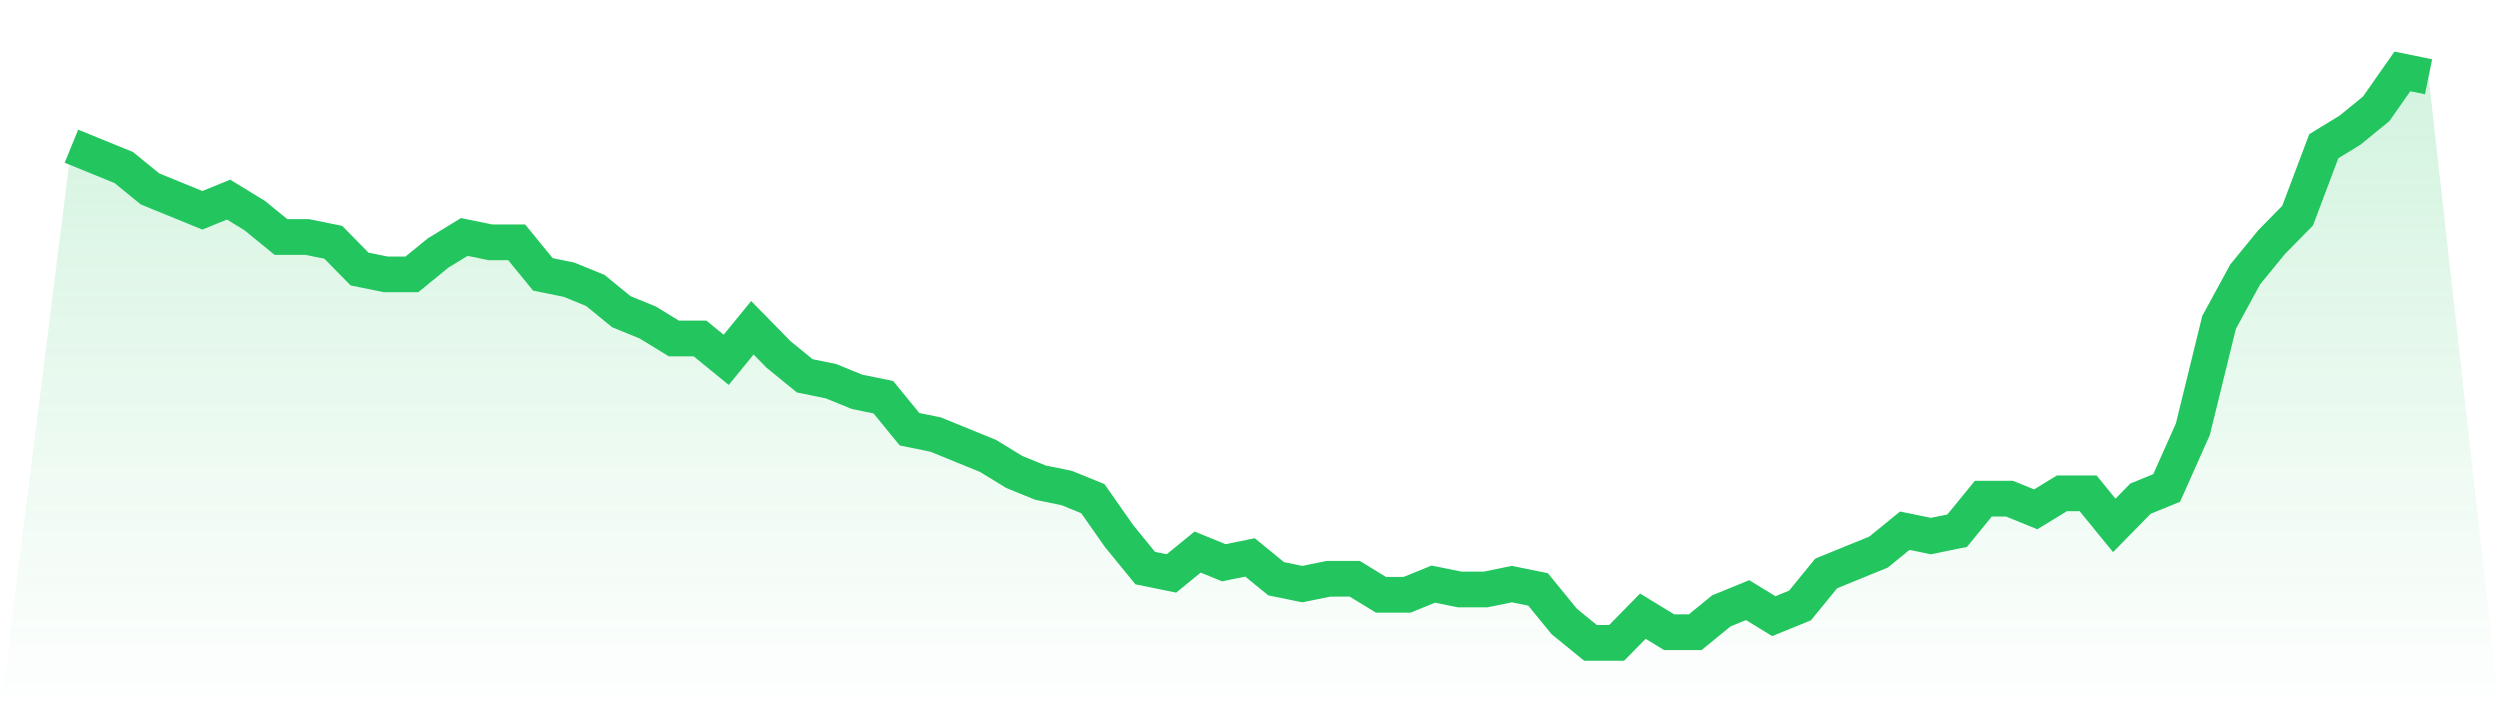
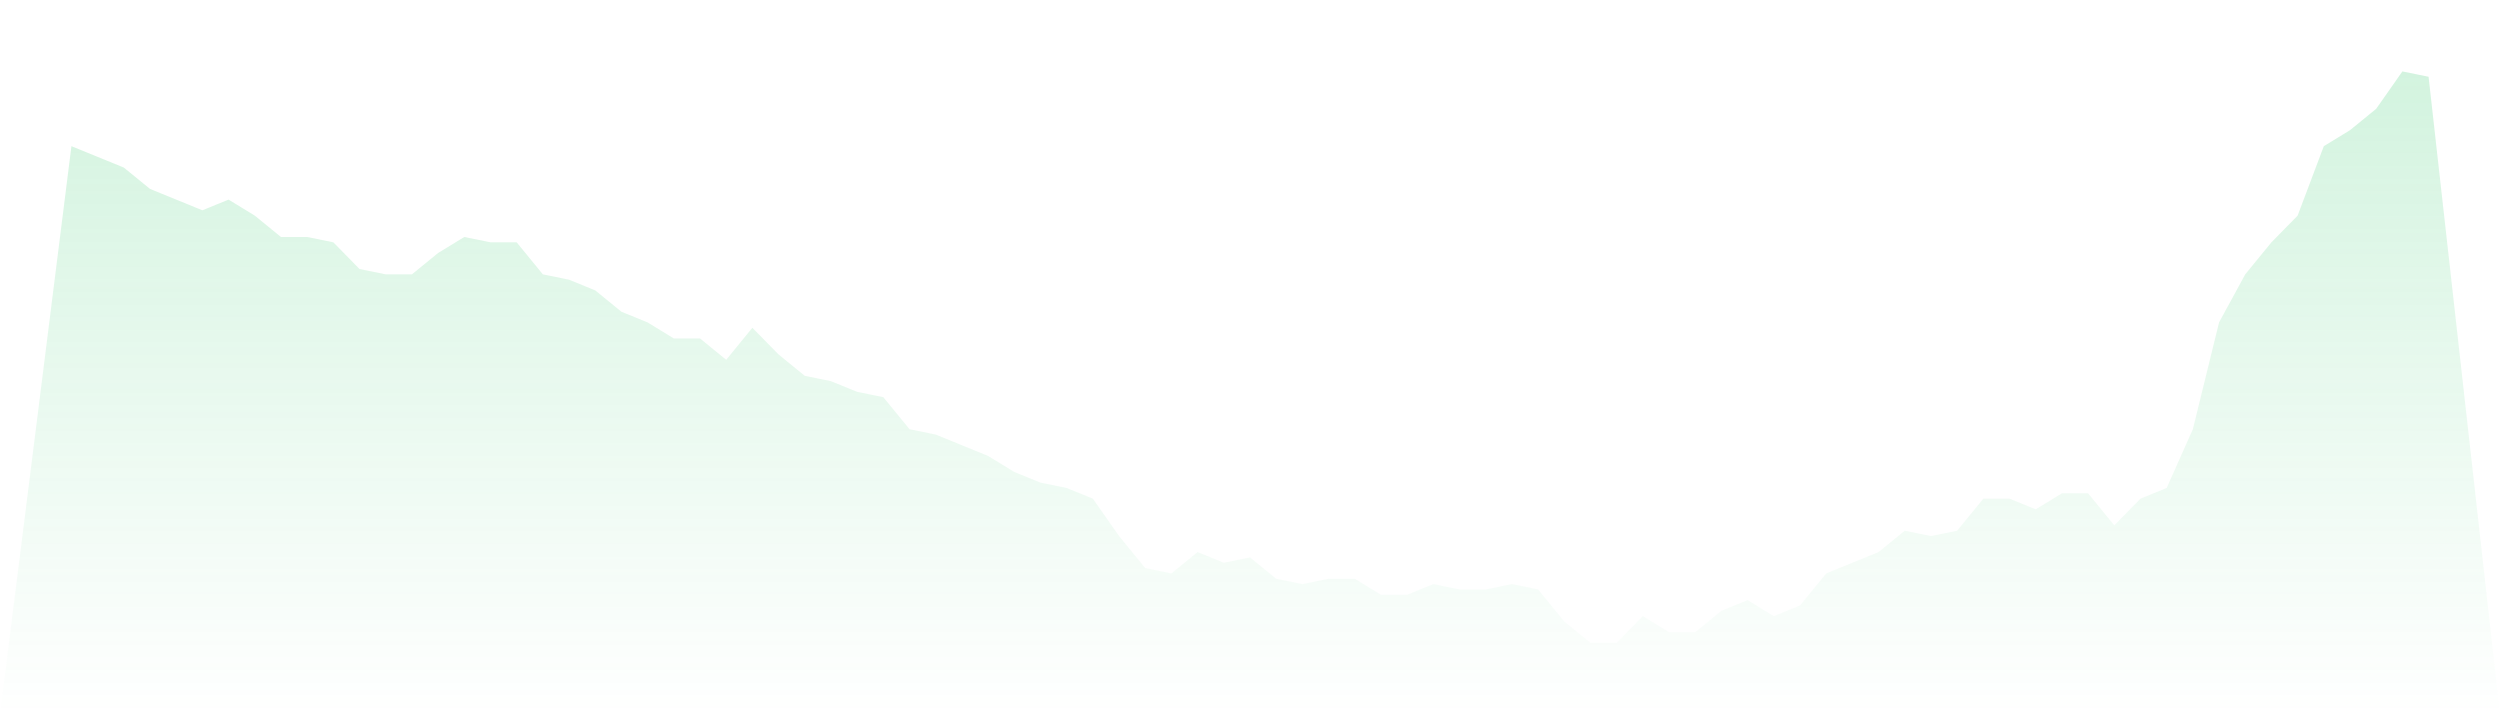
<svg xmlns="http://www.w3.org/2000/svg" viewBox="0 0 140 40">
  <defs>
    <linearGradient id="gradient" x1="0" x2="0" y1="0" y2="1">
      <stop offset="0%" stop-color="#22c55e" stop-opacity="0.2" />
      <stop offset="100%" stop-color="#22c55e" stop-opacity="0" />
    </linearGradient>
  </defs>
  <path d="M4,8.187 L4,8.187 L5.467,8.785 L6.933,9.383 L8.4,10.579 L9.867,11.178 L11.333,11.776 L12.8,11.178 L14.267,12.075 L15.733,13.271 L17.2,13.271 L18.667,13.57 L20.133,15.065 L21.6,15.364 L23.067,15.364 L24.533,14.168 L26,13.271 L27.467,13.57 L28.933,13.57 L30.4,15.364 L31.867,15.664 L33.333,16.262 L34.8,17.458 L36.267,18.056 L37.733,18.953 L39.2,18.953 L40.667,20.15 L42.133,18.355 L43.6,19.85 L45.067,21.047 L46.533,21.346 L48,21.944 L49.467,22.243 L50.933,24.037 L52.4,24.336 L53.867,24.935 L55.333,25.533 L56.8,26.43 L58.267,27.028 L59.733,27.327 L61.2,27.925 L62.667,30.019 L64.133,31.813 L65.6,32.112 L67.067,30.916 L68.533,31.514 L70,31.215 L71.467,32.411 L72.933,32.71 L74.4,32.411 L75.867,32.411 L77.333,33.308 L78.8,33.308 L80.267,32.71 L81.733,33.009 L83.2,33.009 L84.667,32.71 L86.133,33.009 L87.6,34.804 L89.067,36 L90.533,36 L92,34.505 L93.467,35.402 L94.933,35.402 L96.4,34.206 L97.867,33.607 L99.333,34.505 L100.8,33.907 L102.267,32.112 L103.733,31.514 L105.2,30.916 L106.667,29.72 L108.133,30.019 L109.6,29.72 L111.067,27.925 L112.533,27.925 L114,28.523 L115.467,27.626 L116.933,27.626 L118.4,29.421 L119.867,27.925 L121.333,27.327 L122.8,24.037 L124.267,18.056 L125.733,15.364 L127.2,13.57 L128.667,12.075 L130.133,8.187 L131.6,7.29 L133.067,6.093 L134.533,4 L136,4.299 L140,40 L0,40 z" fill="url(#gradient)" />
-   <path d="M4,8.187 L4,8.187 L5.467,8.785 L6.933,9.383 L8.4,10.579 L9.867,11.178 L11.333,11.776 L12.8,11.178 L14.267,12.075 L15.733,13.271 L17.2,13.271 L18.667,13.57 L20.133,15.065 L21.6,15.364 L23.067,15.364 L24.533,14.168 L26,13.271 L27.467,13.57 L28.933,13.57 L30.4,15.364 L31.867,15.664 L33.333,16.262 L34.8,17.458 L36.267,18.056 L37.733,18.953 L39.2,18.953 L40.667,20.15 L42.133,18.355 L43.6,19.85 L45.067,21.047 L46.533,21.346 L48,21.944 L49.467,22.243 L50.933,24.037 L52.4,24.336 L53.867,24.935 L55.333,25.533 L56.8,26.43 L58.267,27.028 L59.733,27.327 L61.2,27.925 L62.667,30.019 L64.133,31.813 L65.6,32.112 L67.067,30.916 L68.533,31.514 L70,31.215 L71.467,32.411 L72.933,32.71 L74.4,32.411 L75.867,32.411 L77.333,33.308 L78.8,33.308 L80.267,32.71 L81.733,33.009 L83.2,33.009 L84.667,32.71 L86.133,33.009 L87.6,34.804 L89.067,36 L90.533,36 L92,34.505 L93.467,35.402 L94.933,35.402 L96.4,34.206 L97.867,33.607 L99.333,34.505 L100.8,33.907 L102.267,32.112 L103.733,31.514 L105.2,30.916 L106.667,29.72 L108.133,30.019 L109.6,29.72 L111.067,27.925 L112.533,27.925 L114,28.523 L115.467,27.626 L116.933,27.626 L118.4,29.421 L119.867,27.925 L121.333,27.327 L122.8,24.037 L124.267,18.056 L125.733,15.364 L127.2,13.57 L128.667,12.075 L130.133,8.187 L131.6,7.29 L133.067,6.093 L134.533,4 L136,4.299" fill="none" stroke="#22c55e" stroke-width="2" />
</svg>